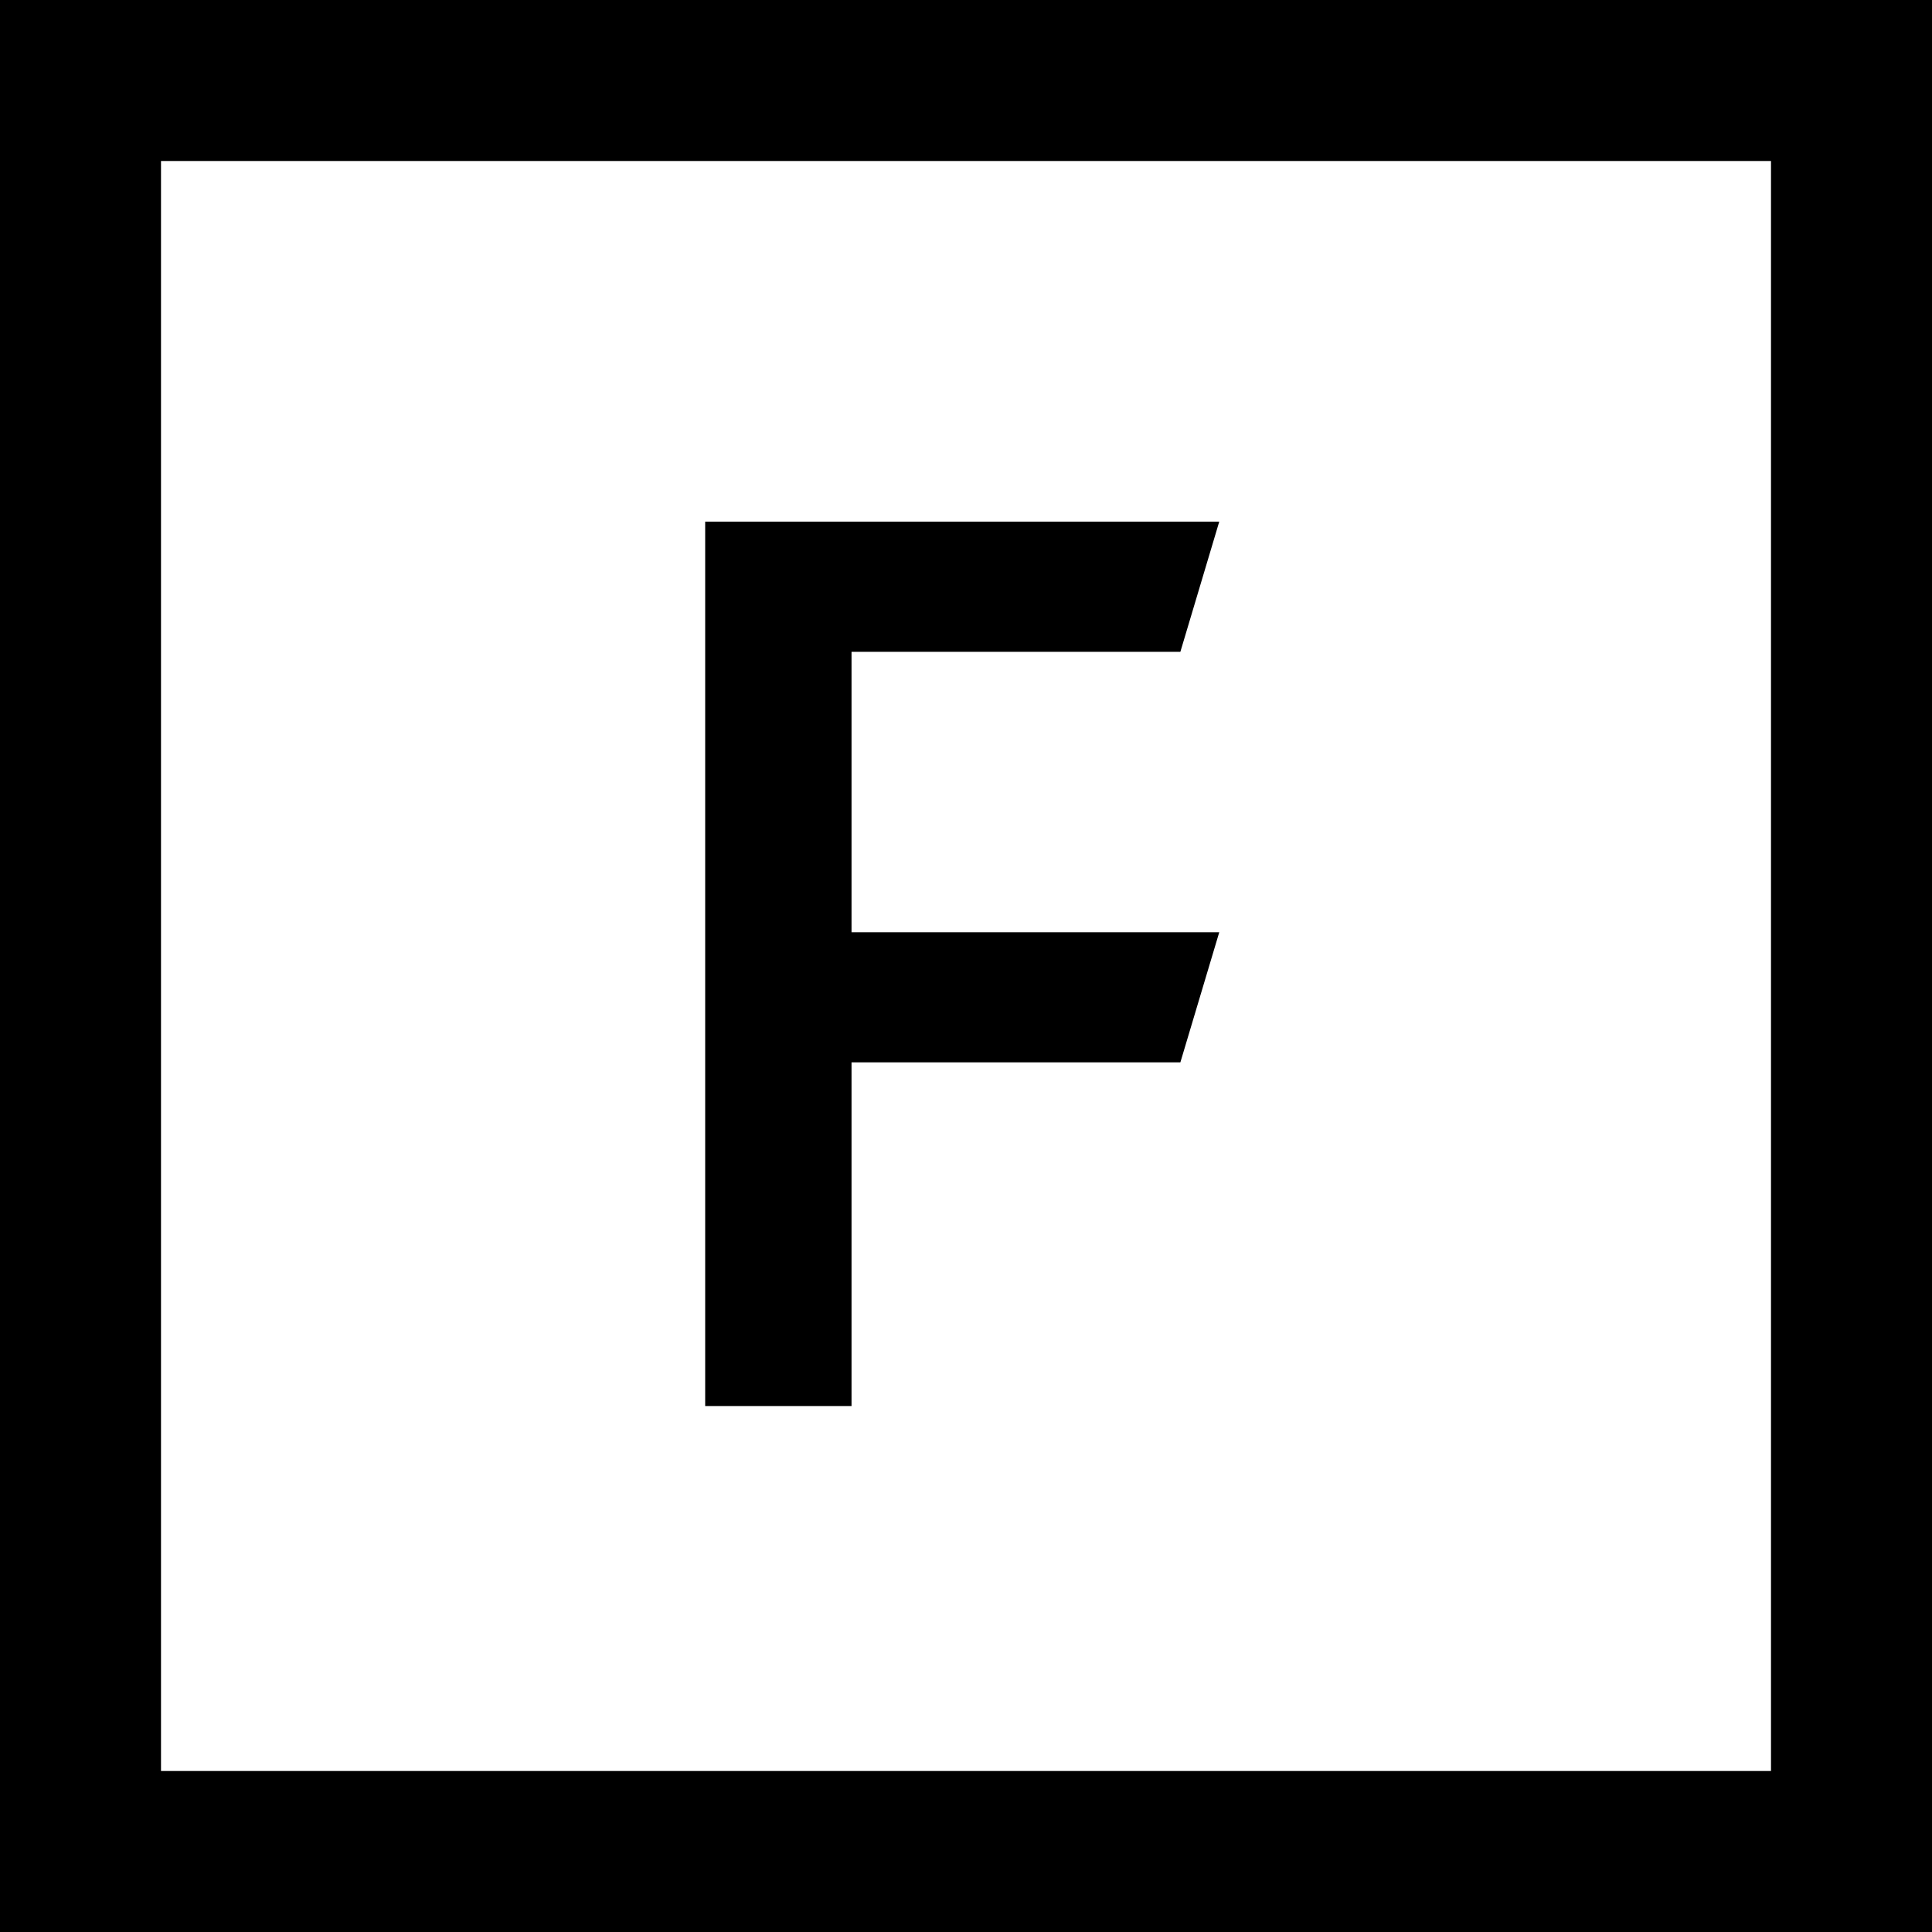
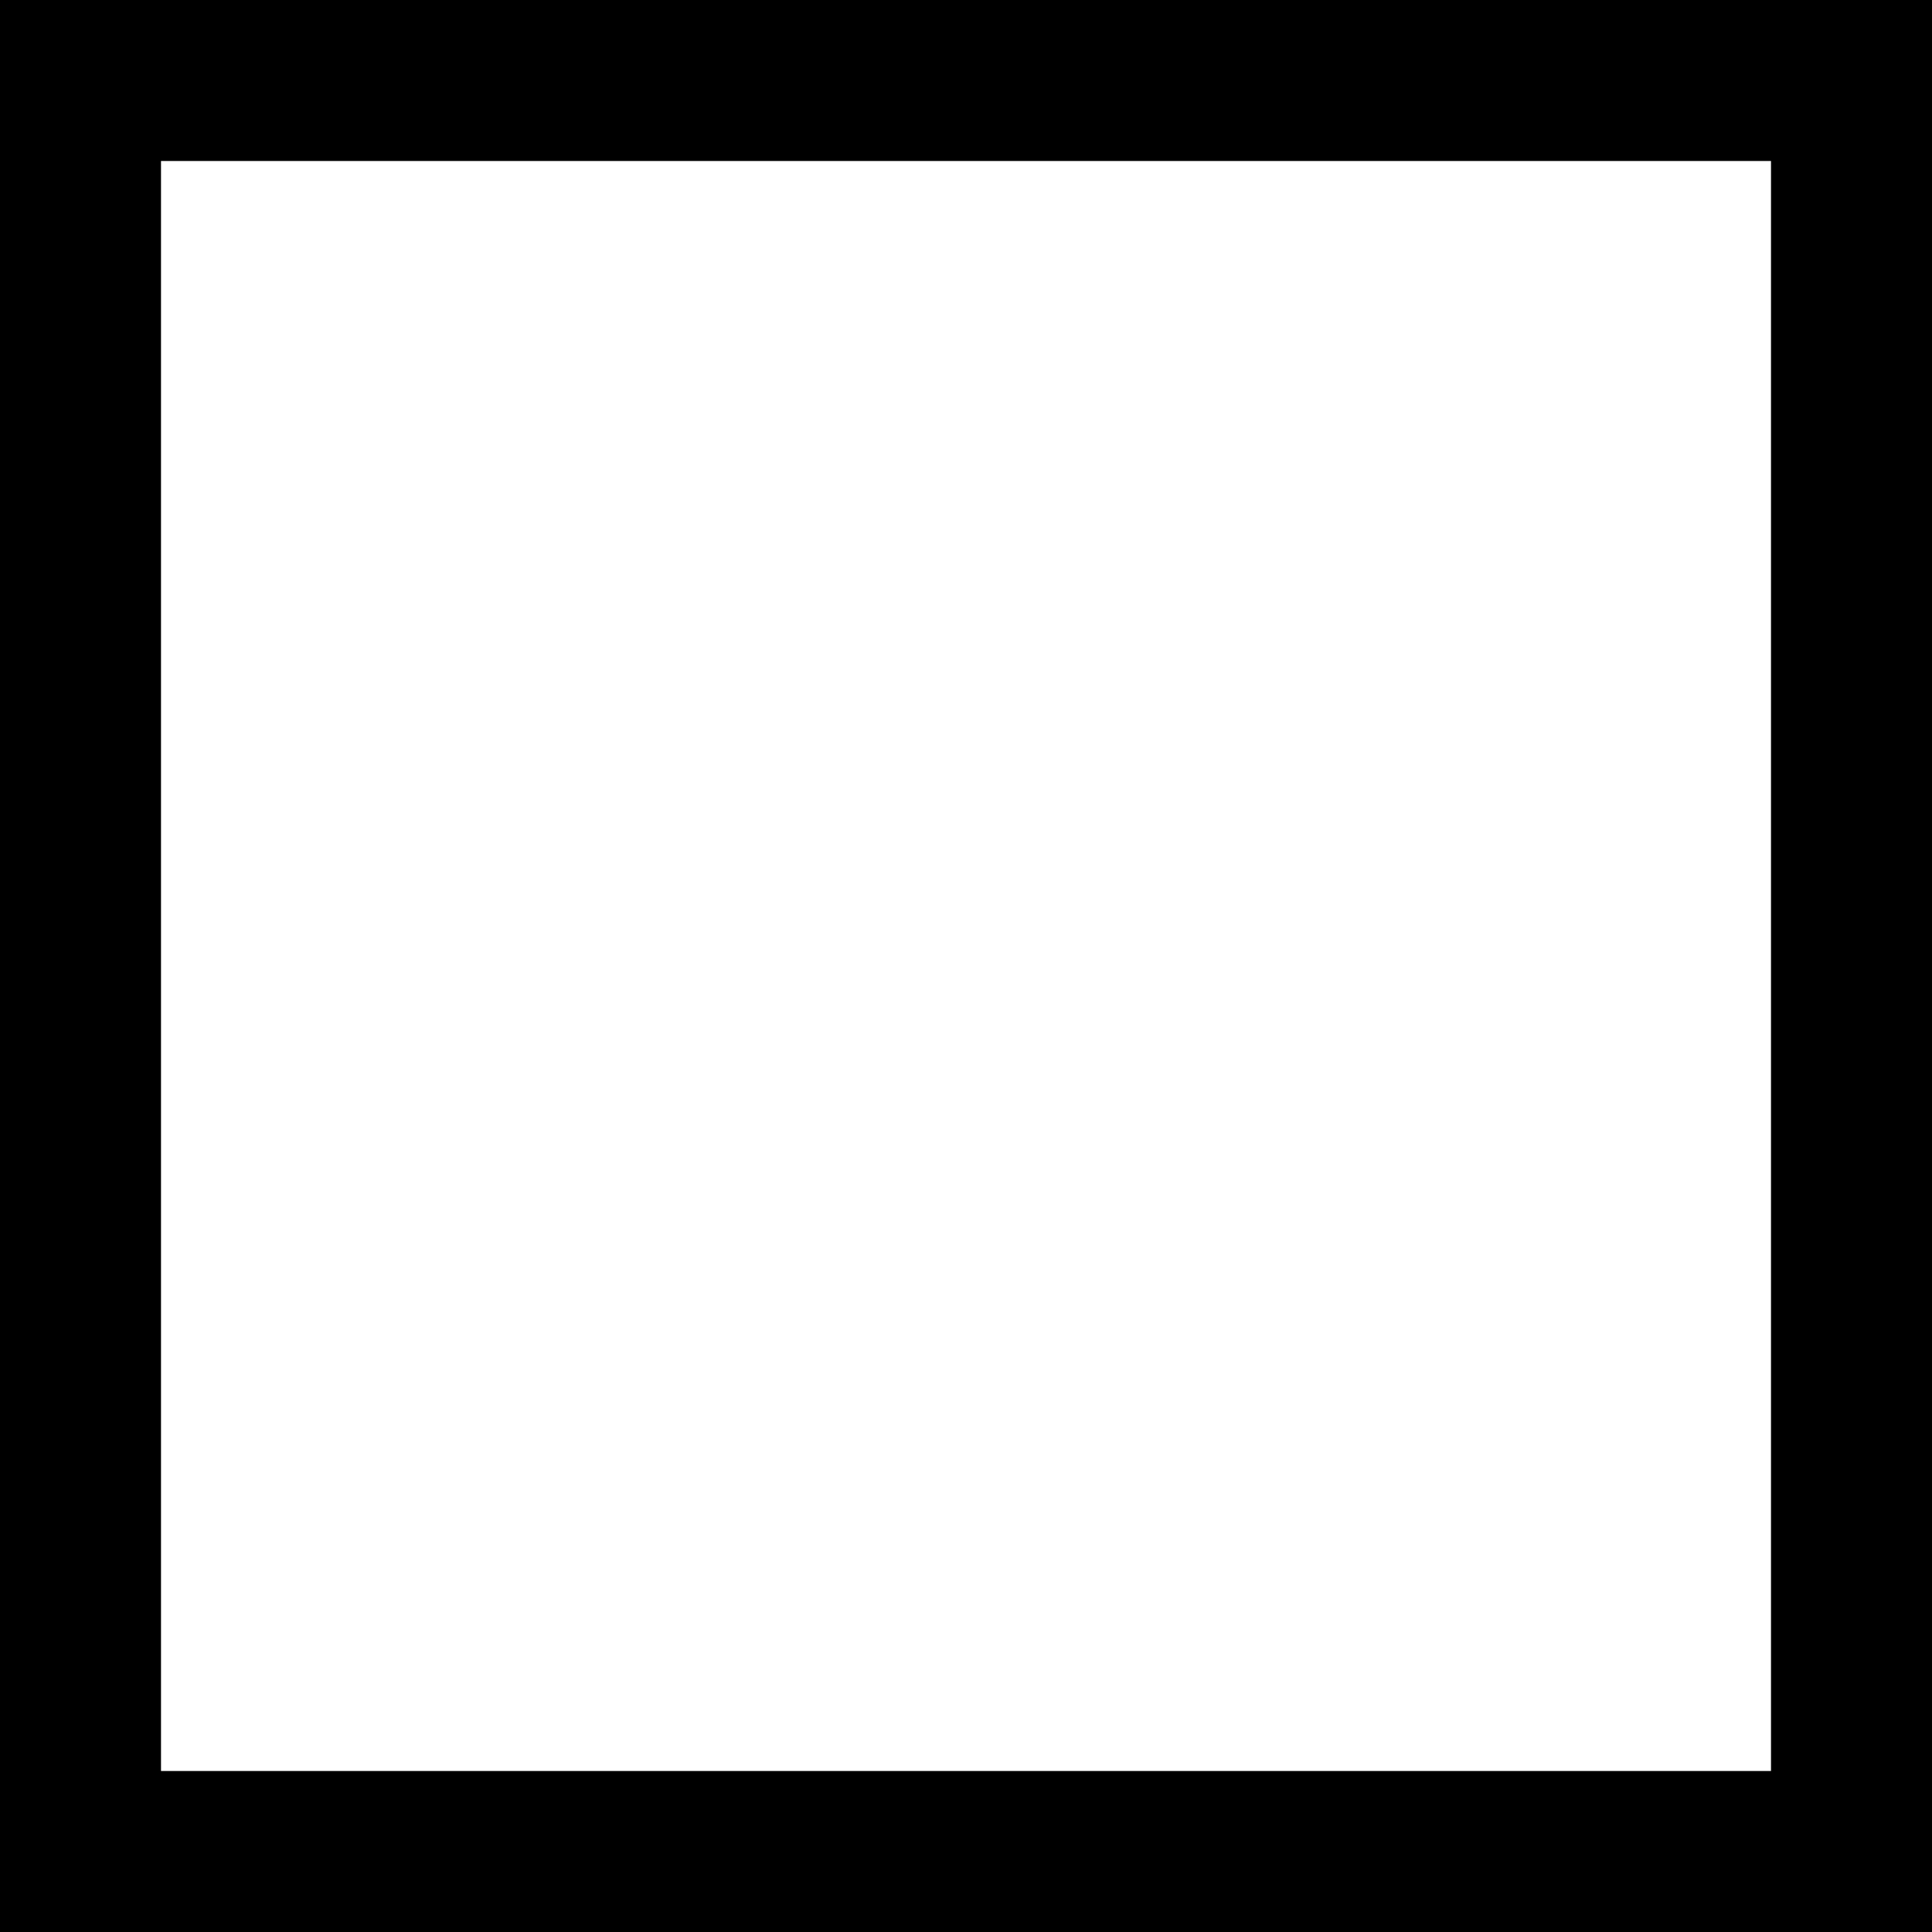
<svg xmlns="http://www.w3.org/2000/svg" width="24" height="24" viewBox="0 0 24 24" fill="none">
  <path fill-rule="evenodd" clip-rule="evenodd" d="M22 2H2V22H22V2ZM0 0V24H24V0H0Z" fill="black" />
-   <path d="M8.76 17.466H10.578V13.197H14.663L15.146 11.581H10.578V8.097H14.663L15.146 6.48H8.76V17.466Z" fill="black" />
</svg>